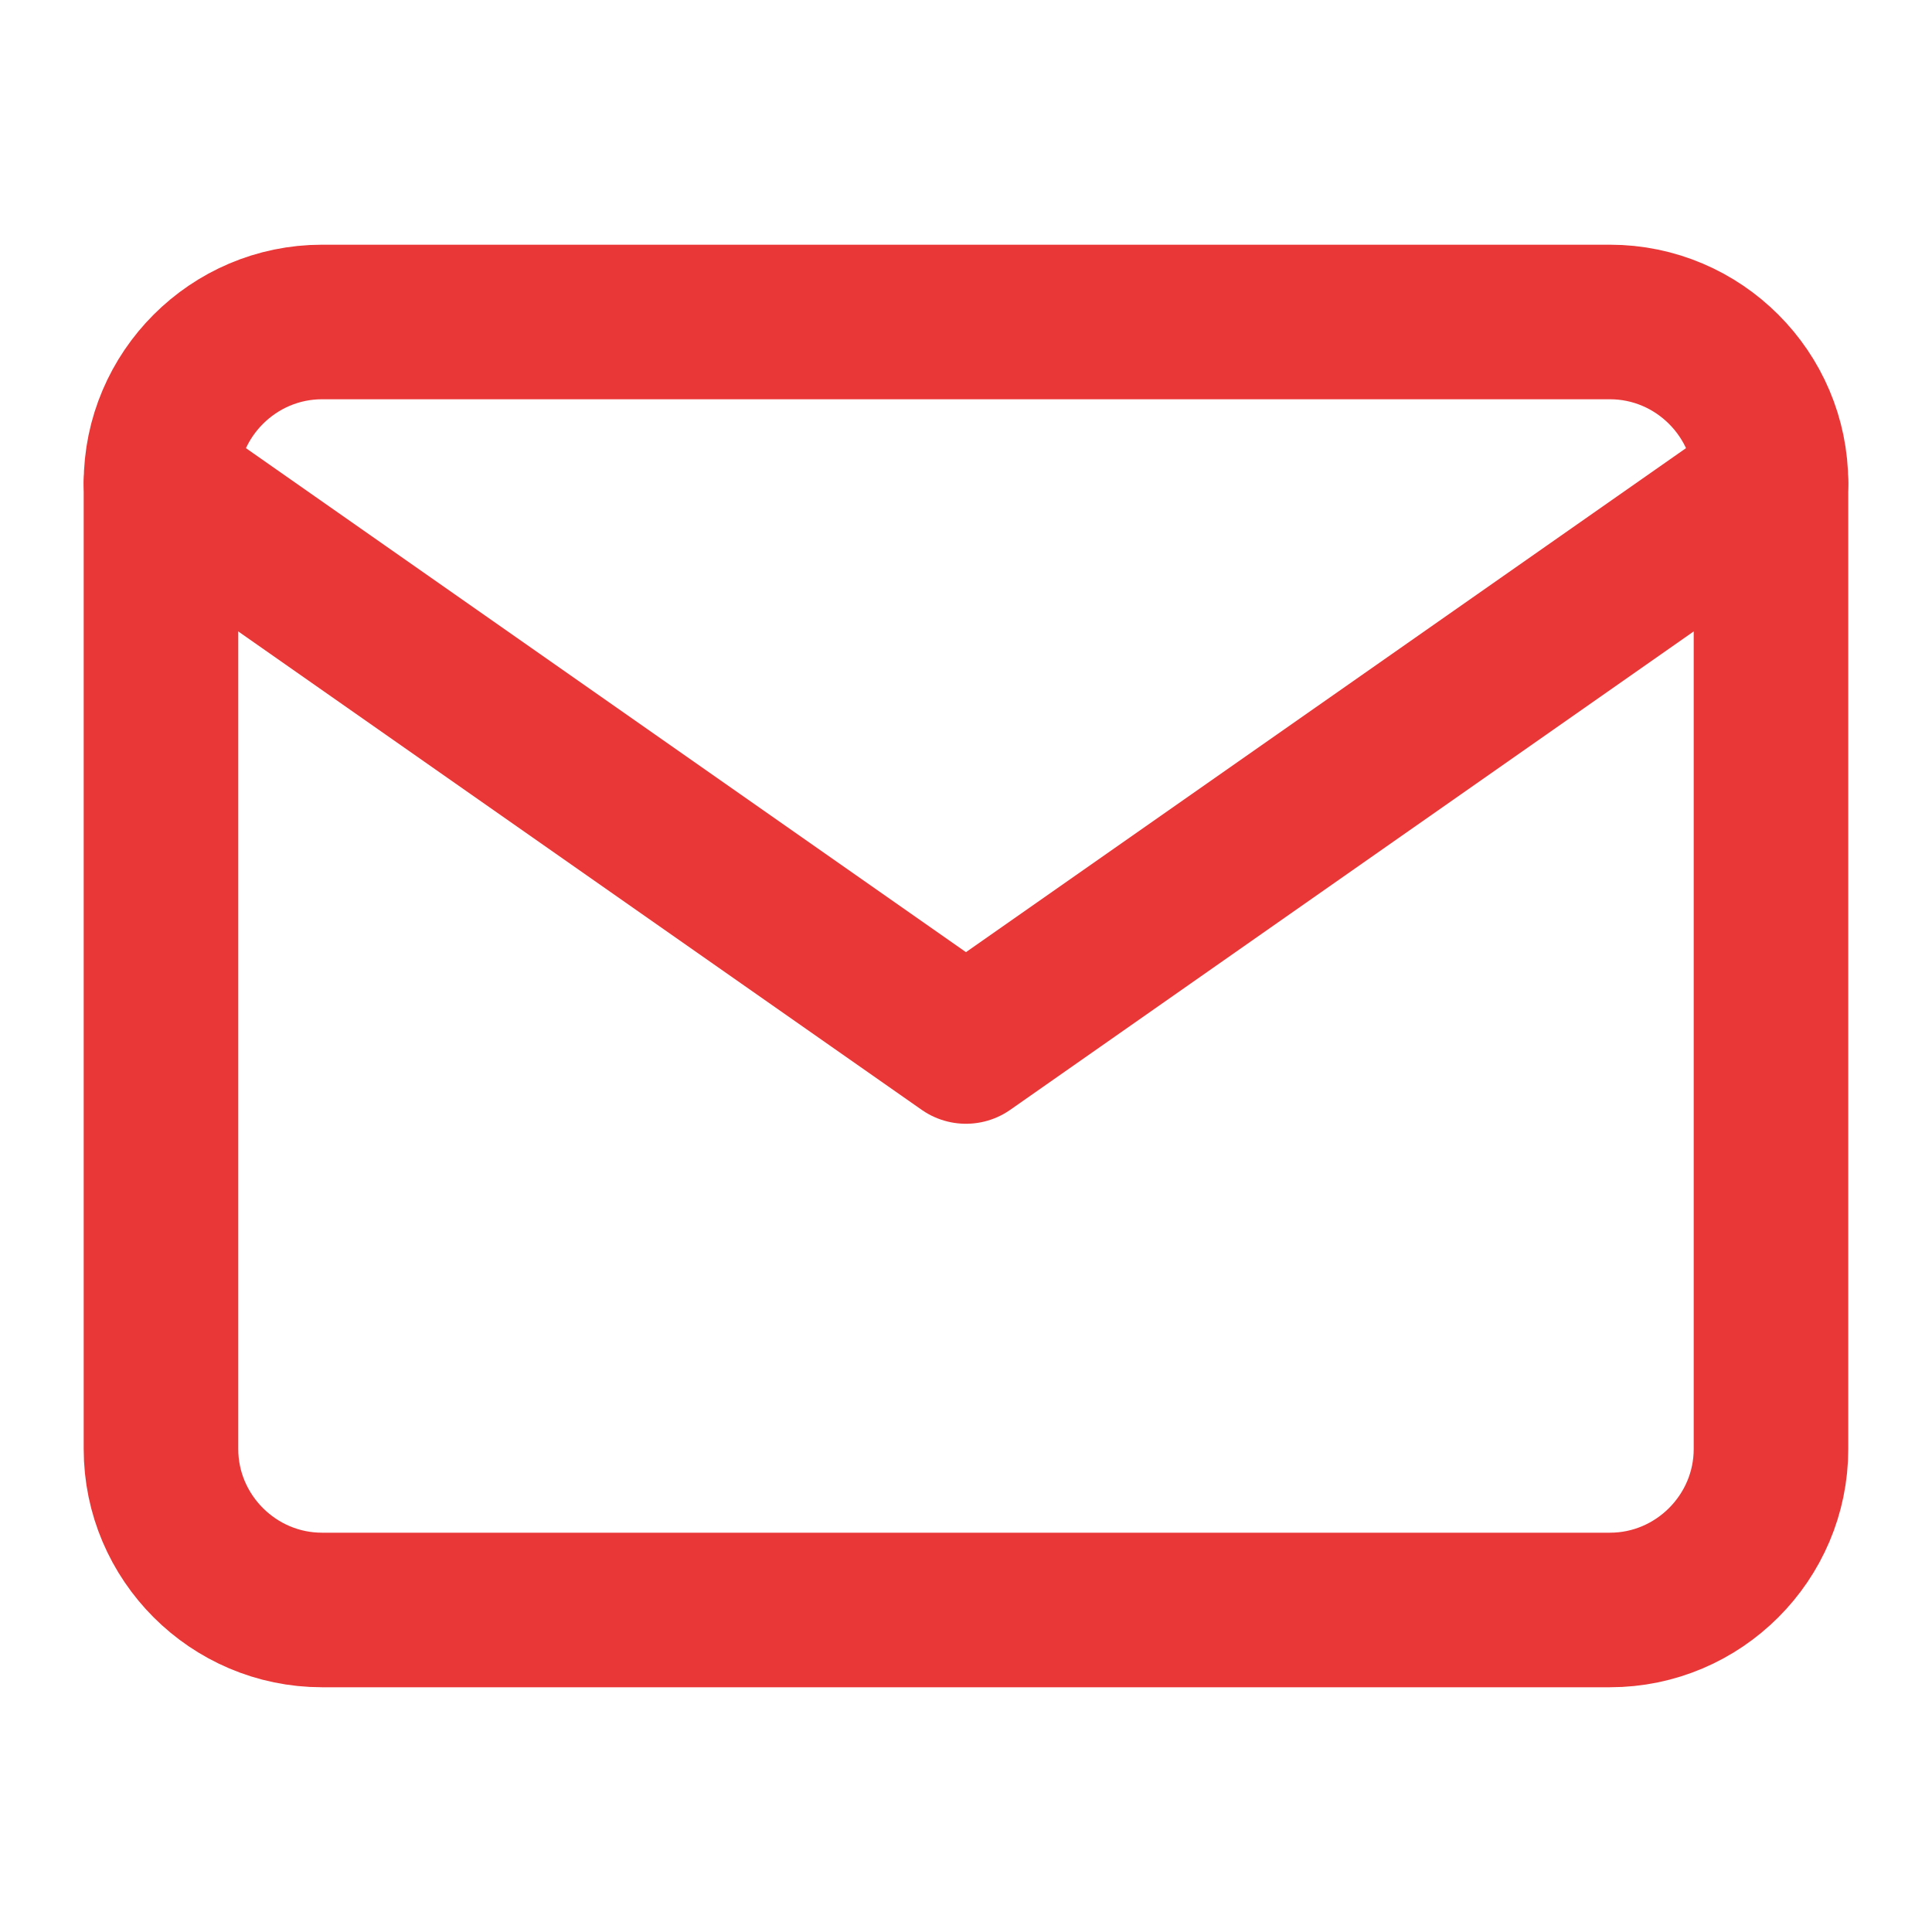
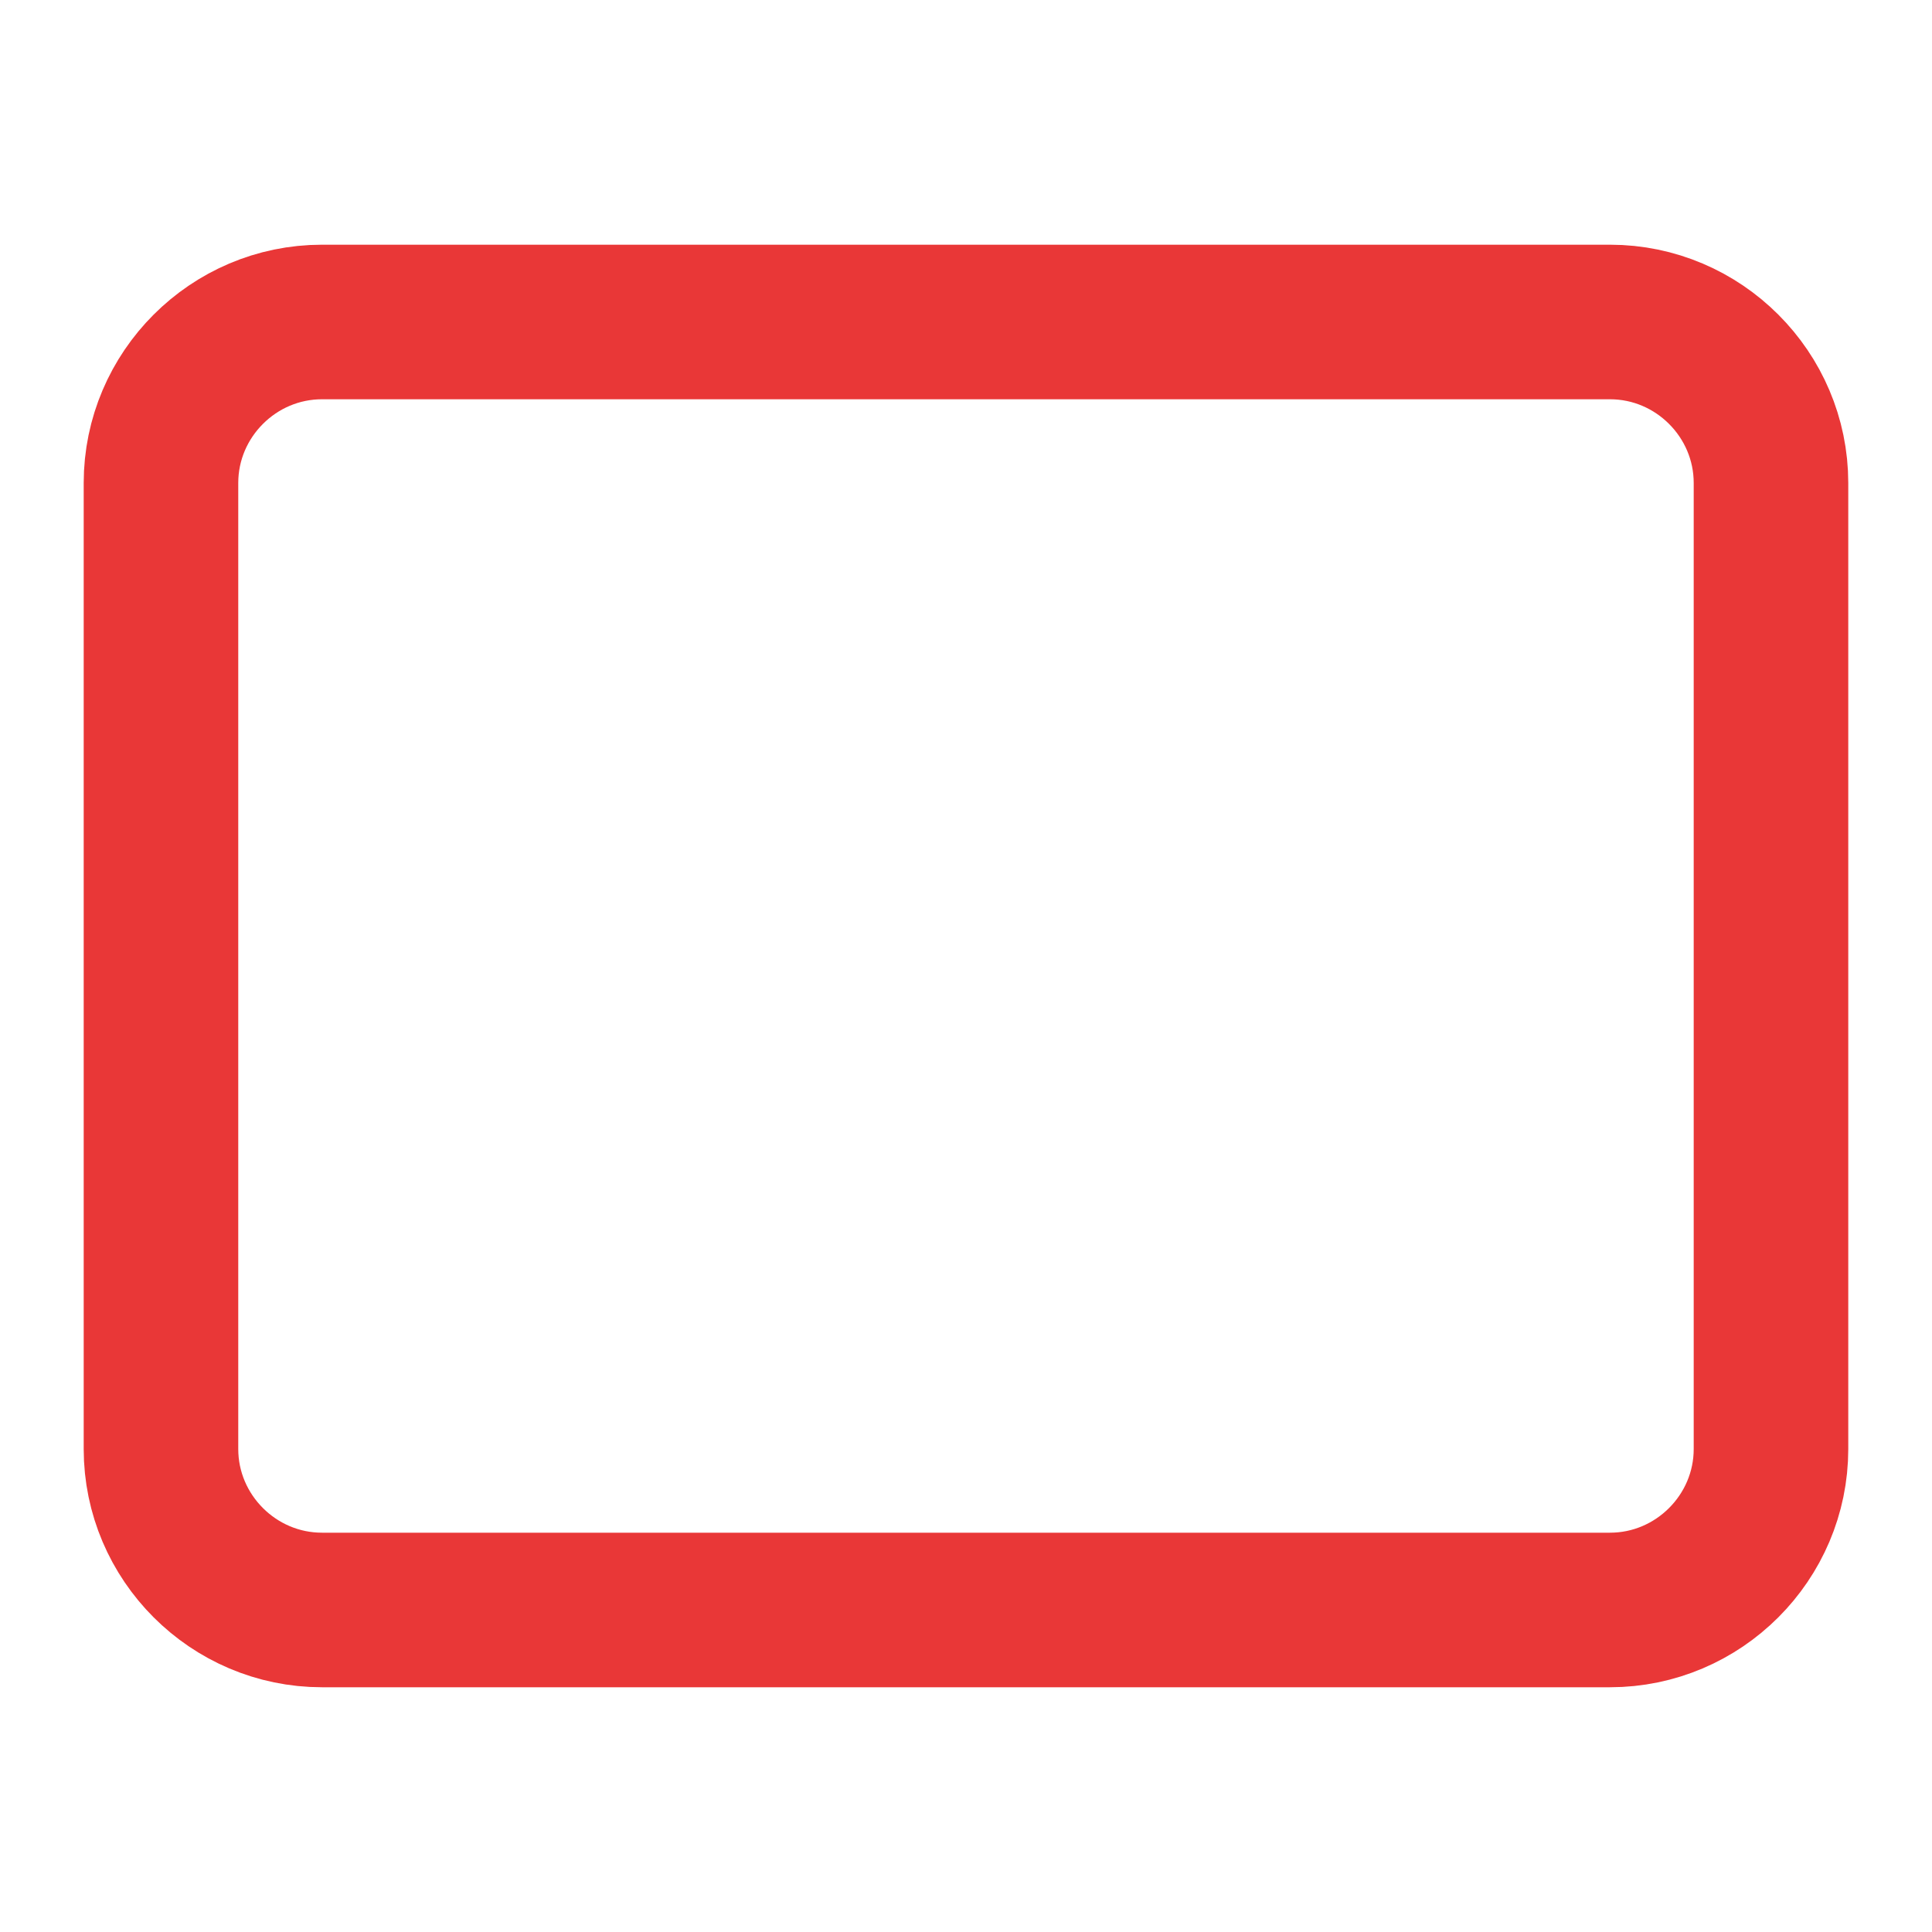
<svg xmlns="http://www.w3.org/2000/svg" width="50" height="50" viewBox="0 0 50 50" fill="none">
  <path d="M8.333 8.333H41.666C43.958 8.333 45.833 10.208 45.833 12.5V37.5C45.833 39.791 43.958 41.666 41.666 41.666H8.333C6.041 41.666 4.166 39.791 4.166 37.5V12.5C4.166 10.208 6.041 8.333 8.333 8.333Z" stroke="#E93737" stroke-width="4" stroke-linecap="round" stroke-linejoin="round" />
-   <path d="M45.833 12.5L24.999 27.083L4.166 12.5" stroke="#E93737" stroke-width="4" stroke-linecap="round" stroke-linejoin="round" />
</svg>